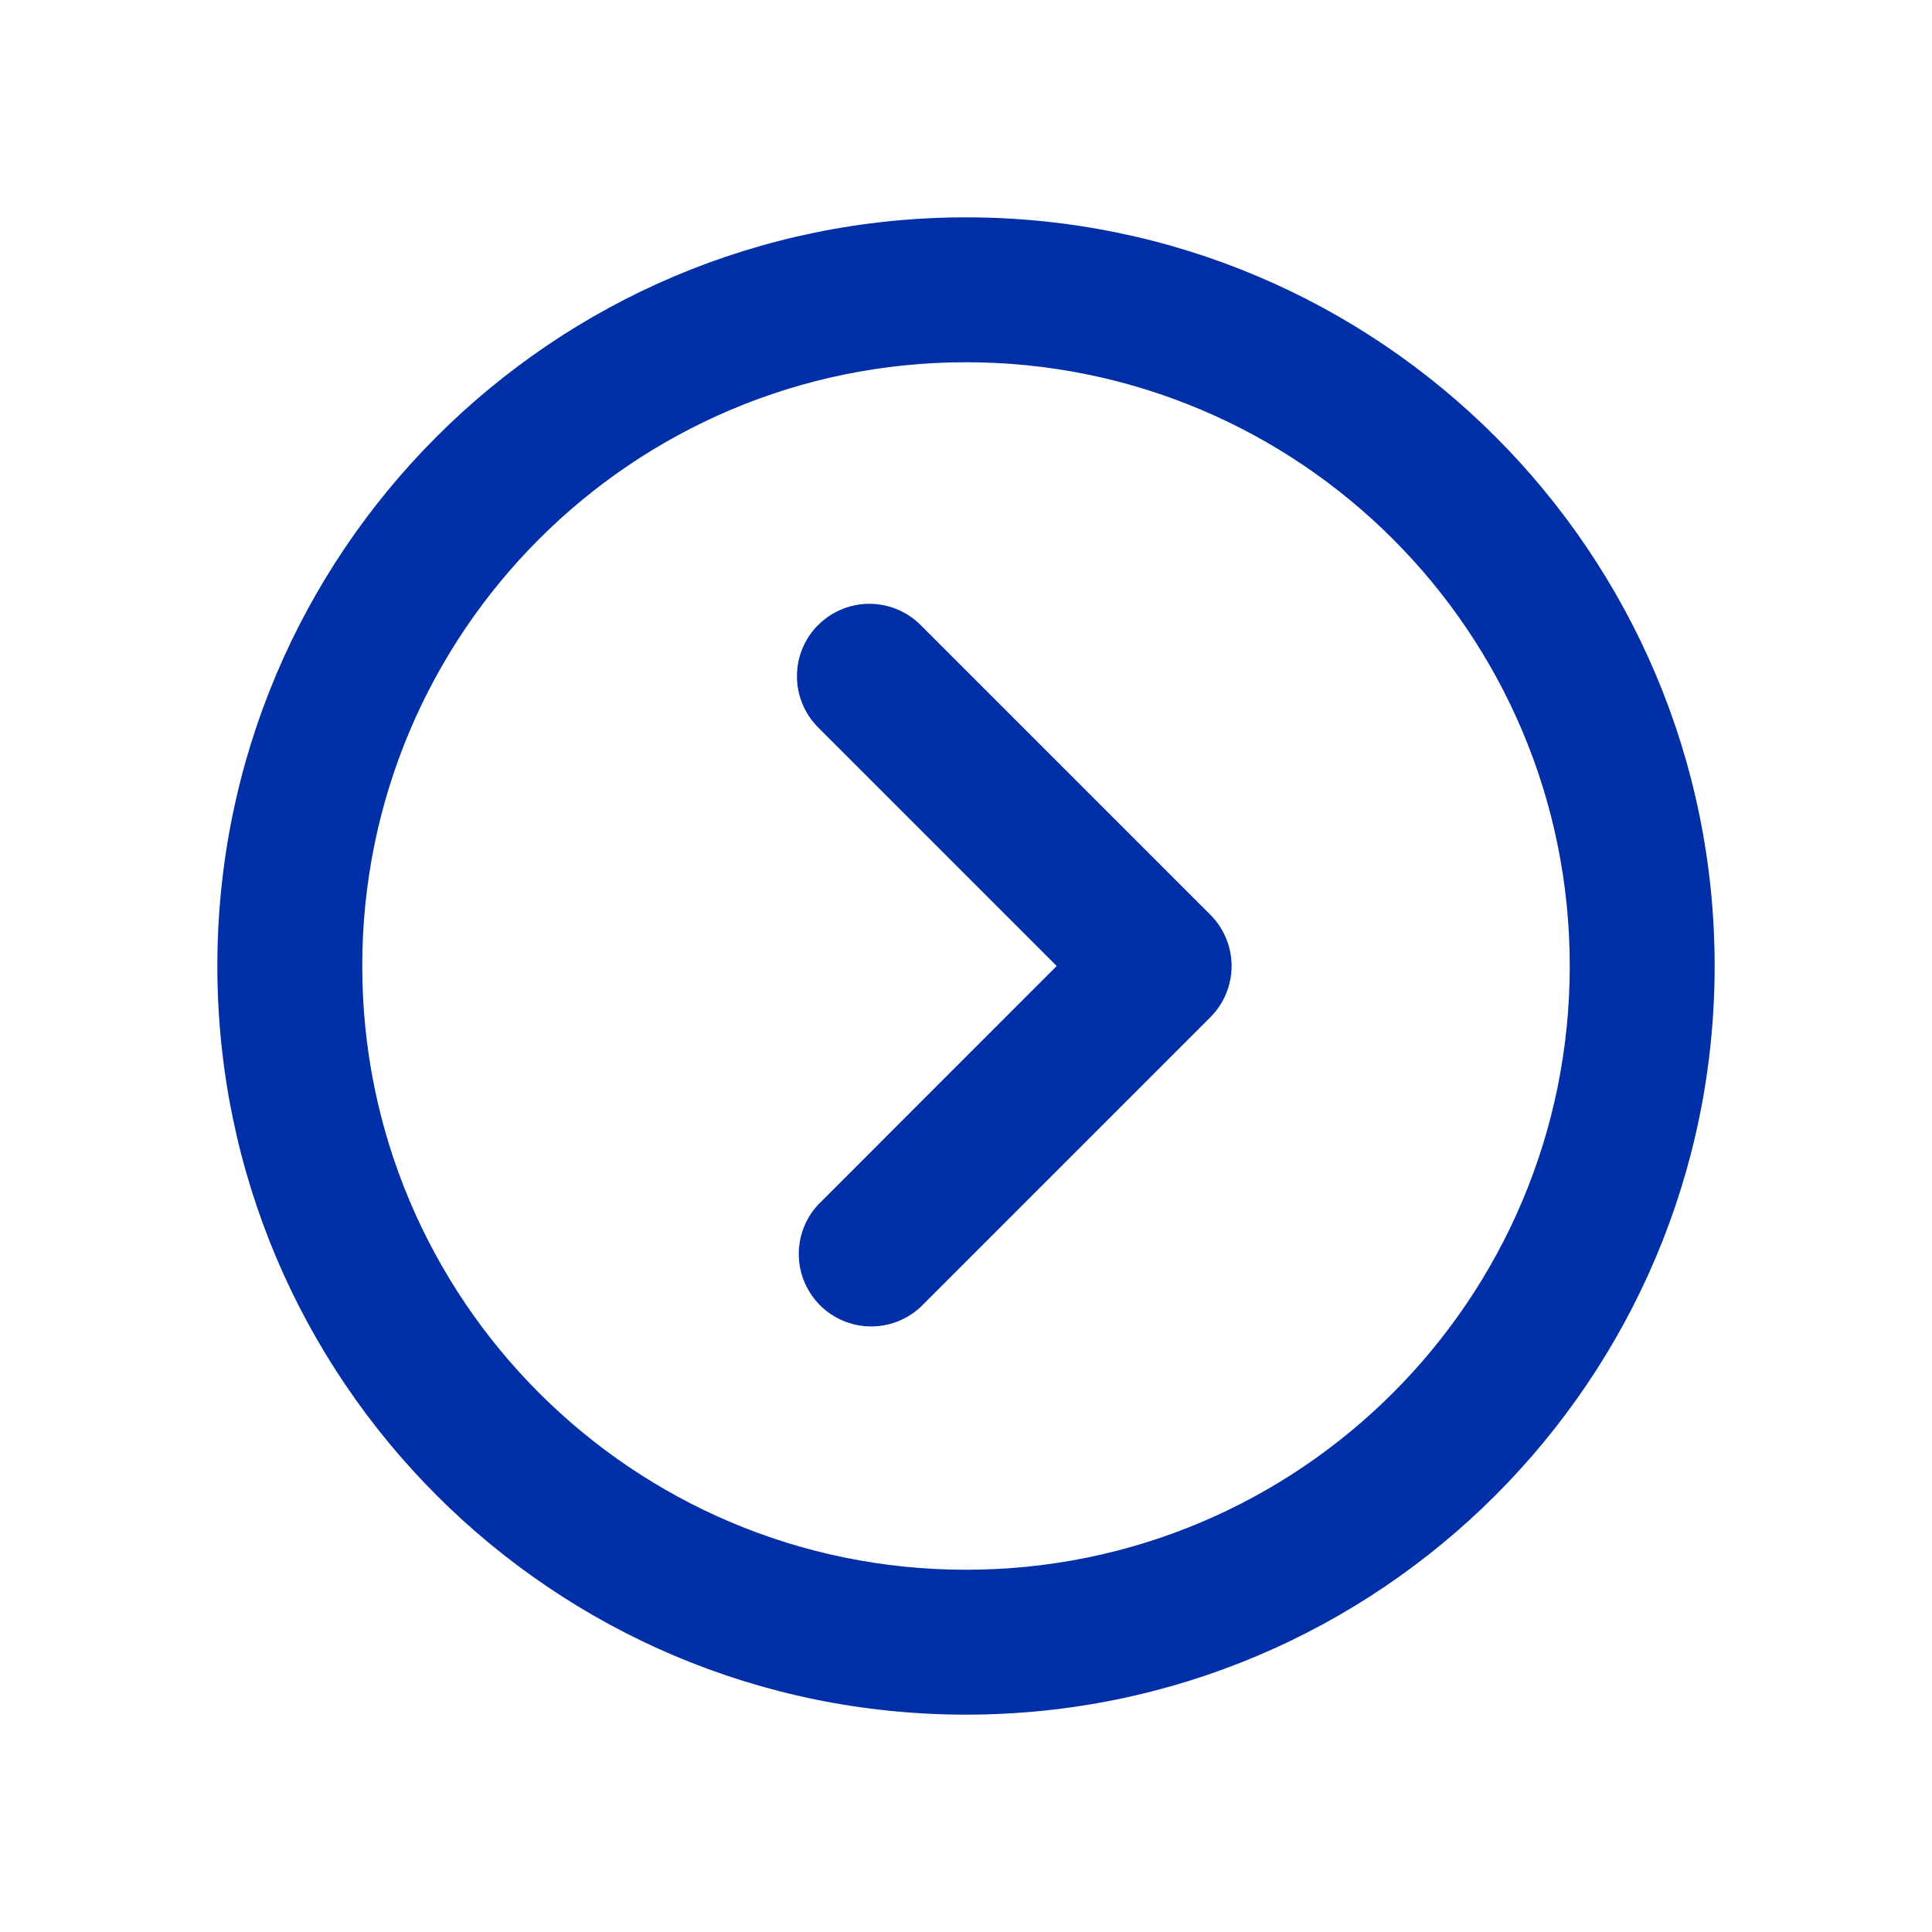
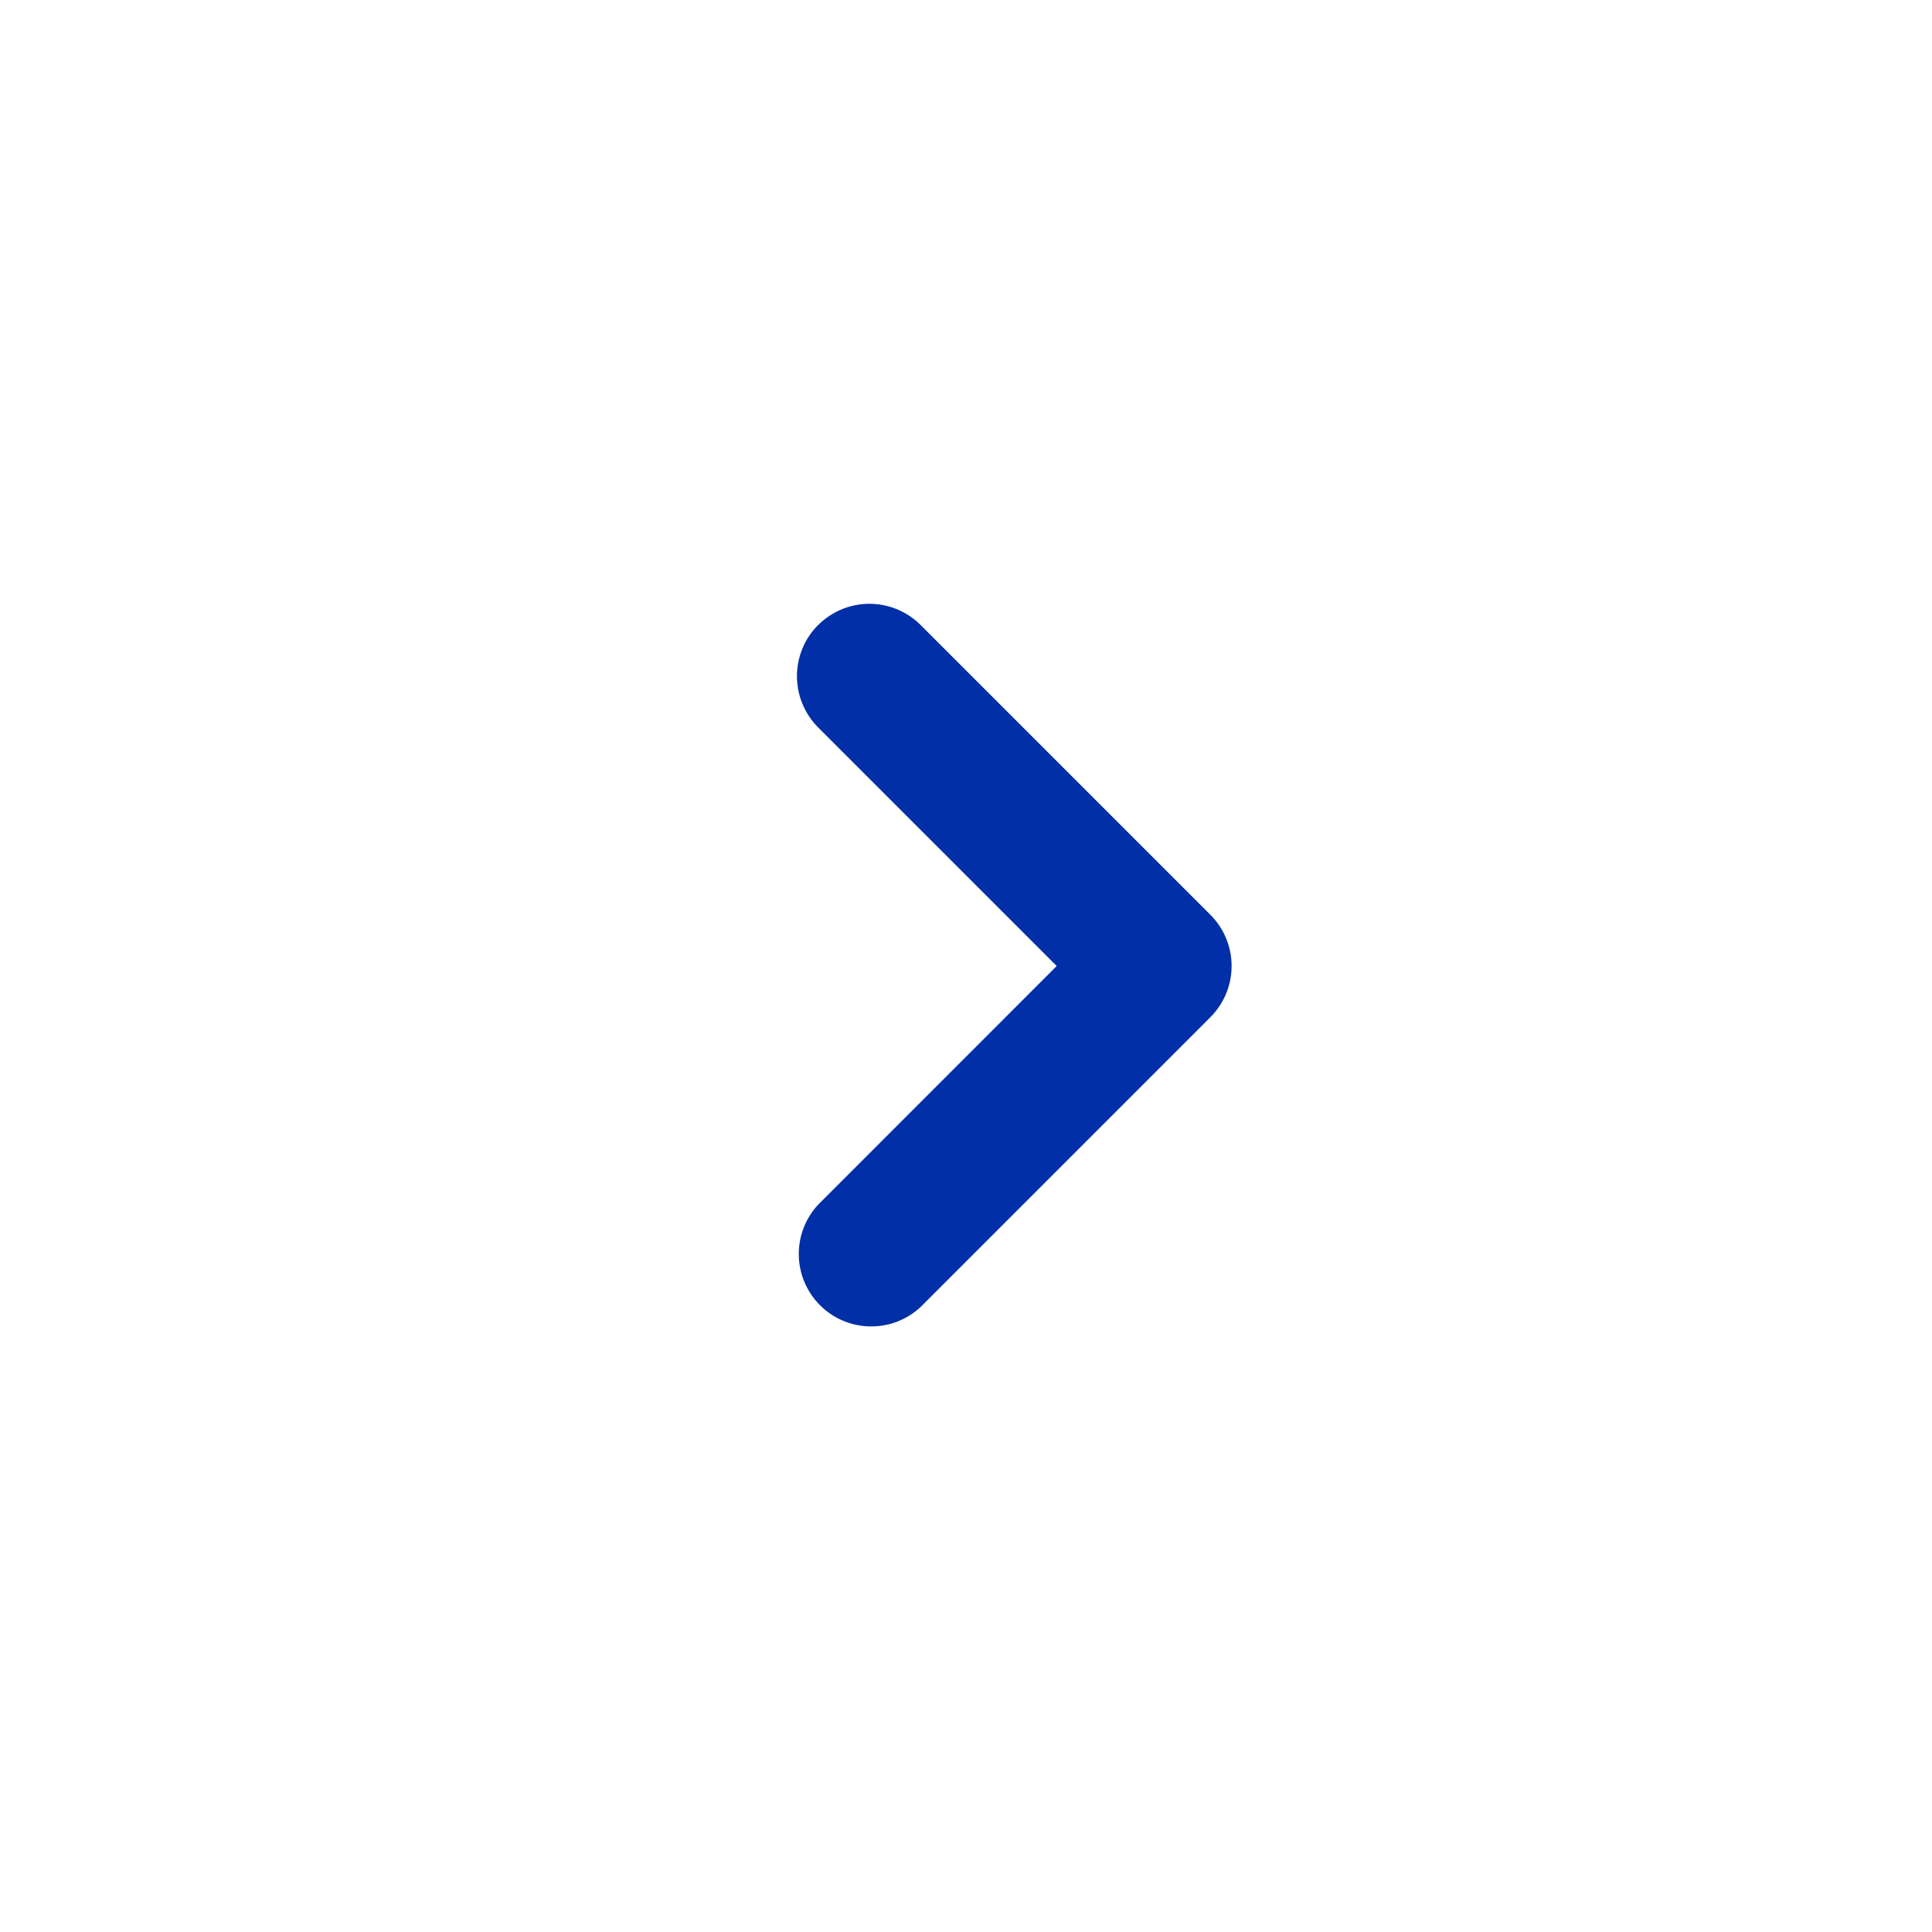
<svg xmlns="http://www.w3.org/2000/svg" width="40" height="40" viewBox="0 0 40 40" fill="none">
  <path d="M16.94 12.94C17.221 12.659 17.603 12.501 18 12.501C18.398 12.501 18.779 12.659 19.06 12.94L25.06 18.94C25.341 19.221 25.499 19.602 25.499 20C25.499 20.397 25.341 20.778 25.06 21.06L19.06 27.06C18.776 27.325 18.4 27.469 18.011 27.462C17.622 27.455 17.252 27.298 16.977 27.023C16.702 26.748 16.545 26.377 16.538 25.989C16.531 25.6 16.675 25.224 16.94 24.94L21.878 20L16.938 15.06C16.657 14.778 16.5 14.397 16.5 14C16.5 13.602 16.657 13.221 16.938 12.94H16.94Z" fill="#002FA7" />
-   <path d="M4.5 20C4.5 11.44 11.44 4.5 20 4.5C28.56 4.5 35.5 11.44 35.5 20C35.5 28.56 28.56 35.5 20 35.5C11.44 35.5 4.5 28.56 4.5 20V20ZM20 7.5C13.096 7.5 7.5 13.096 7.5 20C7.5 26.904 13.096 32.5 20 32.5C26.904 32.5 32.5 26.904 32.5 20C32.5 13.096 26.904 7.5 20 7.5Z" fill="#002FA7" />
</svg>